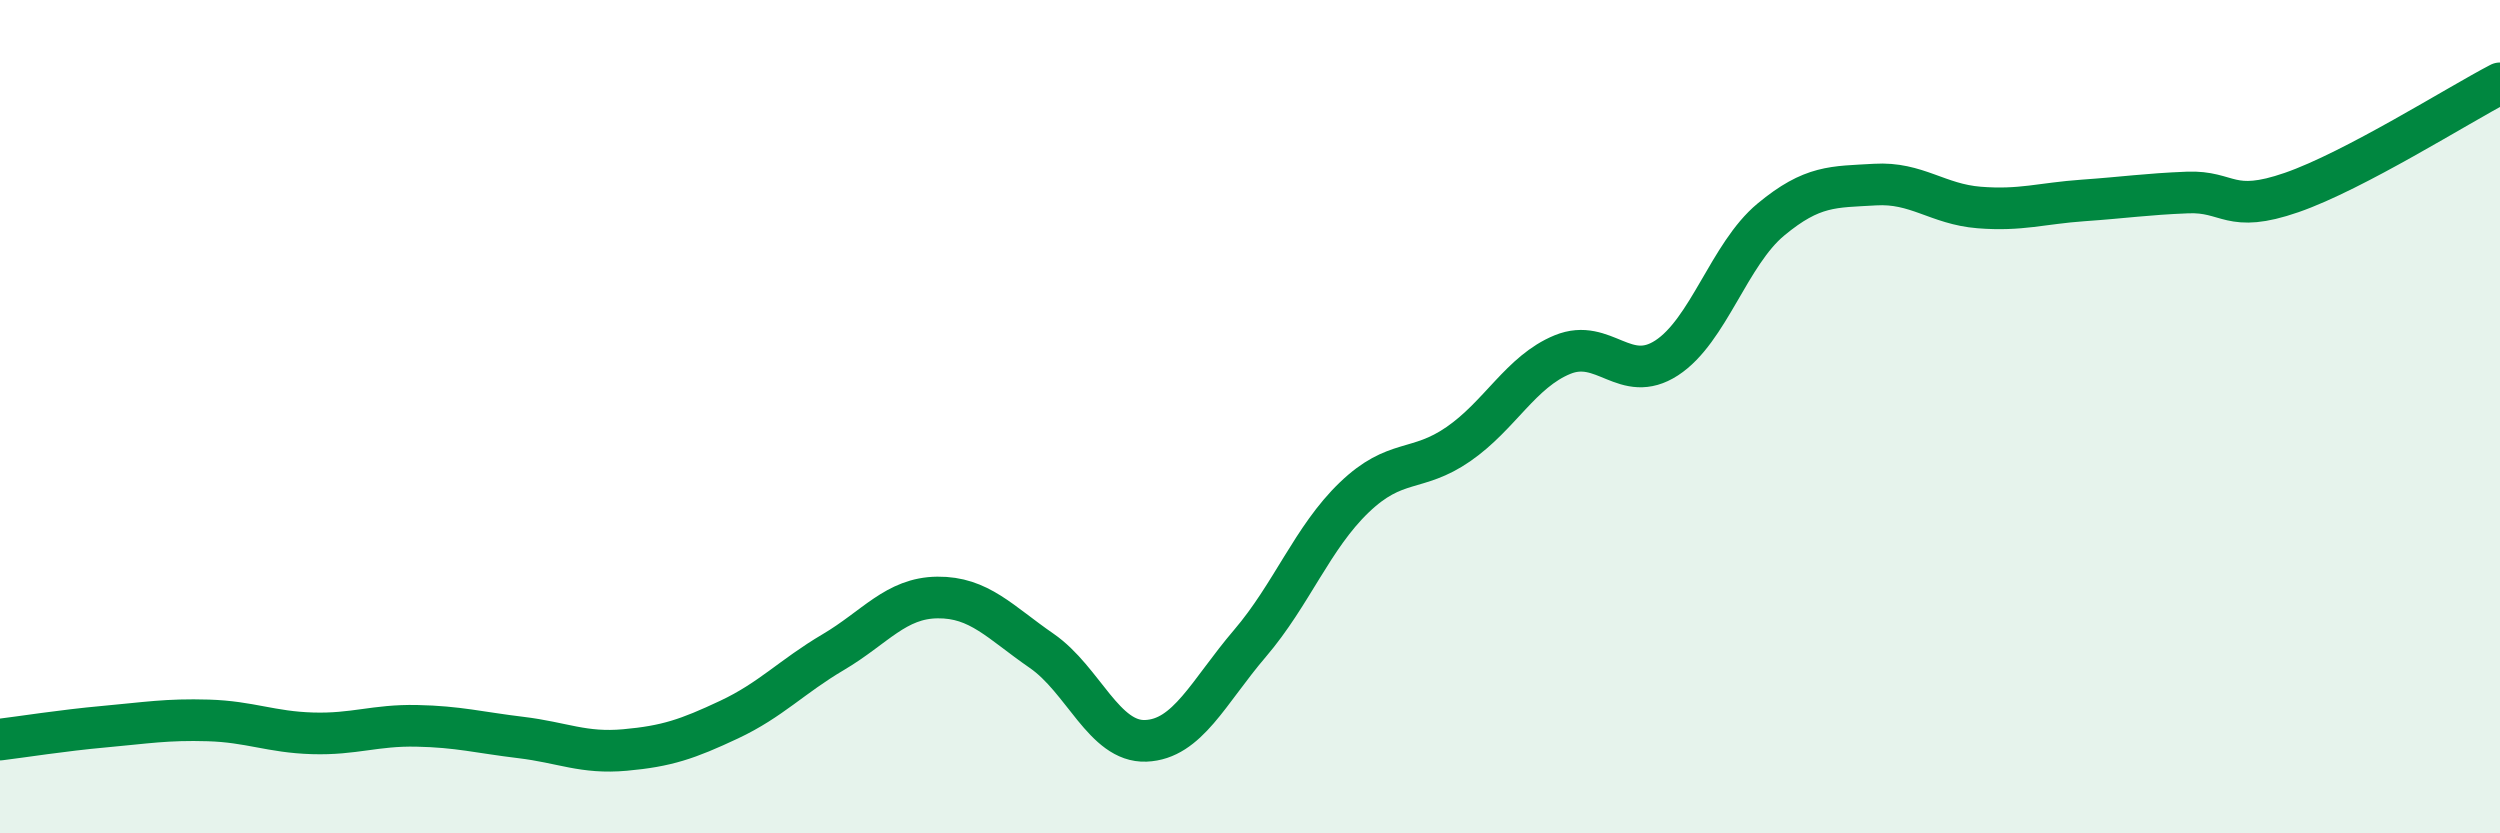
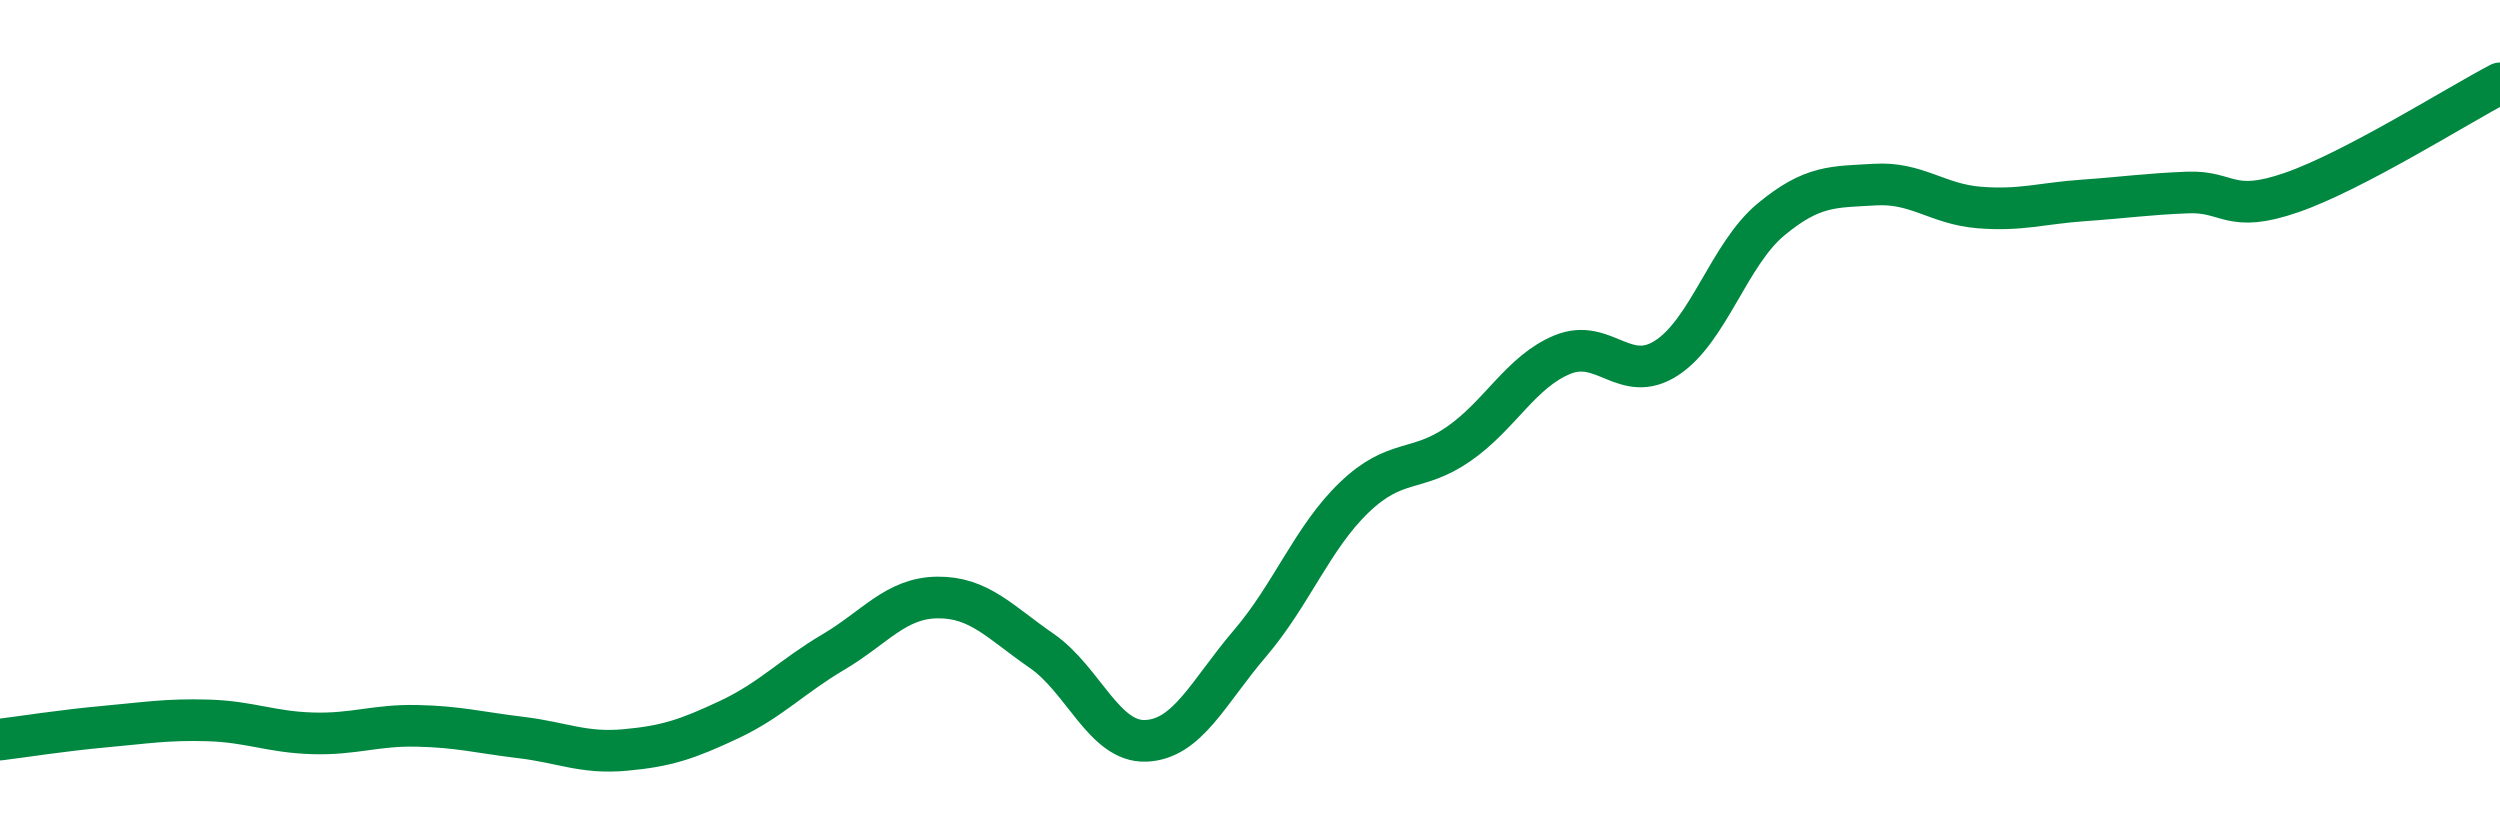
<svg xmlns="http://www.w3.org/2000/svg" width="60" height="20" viewBox="0 0 60 20">
-   <path d="M 0,17.75 C 0.5,17.69 1.5,17.53 2.5,17.44 C 3.5,17.35 4,17.26 5,17.29 C 6,17.32 6.5,17.57 7.5,17.6 C 8.5,17.63 9,17.4 10,17.42 C 11,17.44 11.5,17.58 12.5,17.7 C 13.5,17.82 14,18.09 15,18 C 16,17.91 16.5,17.74 17.5,17.27 C 18.5,16.8 19,16.24 20,15.65 C 21,15.06 21.5,14.35 22.5,14.34 C 23.5,14.33 24,14.93 25,15.62 C 26,16.31 26.5,17.82 27.5,17.78 C 28.5,17.74 29,16.61 30,15.44 C 31,14.27 31.5,12.9 32.5,11.94 C 33.5,10.98 34,11.35 35,10.66 C 36,9.97 36.5,8.92 37.5,8.51 C 38.5,8.1 39,9.24 40,8.59 C 41,7.94 41.5,6.1 42.5,5.27 C 43.5,4.44 44,4.49 45,4.43 C 46,4.37 46.5,4.9 47.5,4.98 C 48.5,5.06 49,4.88 50,4.81 C 51,4.74 51.5,4.66 52.5,4.62 C 53.5,4.58 53.5,5.14 55,4.62 C 56.5,4.1 59,2.52 60,2L60 20L0 20Z" fill="#008740" opacity="0.1" stroke-linecap="round" stroke-linejoin="round" />
  <path d="M 0,17.75 C 0.5,17.69 1.5,17.53 2.5,17.44 C 3.5,17.35 4,17.26 5,17.29 C 6,17.32 6.5,17.57 7.5,17.6 C 8.5,17.63 9,17.4 10,17.42 C 11,17.44 11.5,17.58 12.5,17.7 C 13.5,17.82 14,18.09 15,18 C 16,17.91 16.5,17.74 17.5,17.27 C 18.5,16.8 19,16.24 20,15.65 C 21,15.06 21.5,14.35 22.5,14.34 C 23.5,14.33 24,14.93 25,15.62 C 26,16.31 26.5,17.82 27.5,17.78 C 28.5,17.74 29,16.61 30,15.44 C 31,14.27 31.5,12.9 32.5,11.94 C 33.5,10.98 34,11.35 35,10.66 C 36,9.97 36.5,8.92 37.5,8.51 C 38.5,8.1 39,9.24 40,8.59 C 41,7.94 41.5,6.1 42.5,5.27 C 43.5,4.44 44,4.49 45,4.43 C 46,4.37 46.5,4.9 47.5,4.98 C 48.5,5.06 49,4.88 50,4.81 C 51,4.74 51.5,4.66 52.5,4.62 C 53.5,4.58 53.5,5.14 55,4.62 C 56.5,4.1 59,2.52 60,2" stroke="#008740" stroke-width="1" fill="none" stroke-linecap="round" stroke-linejoin="round" />
</svg>